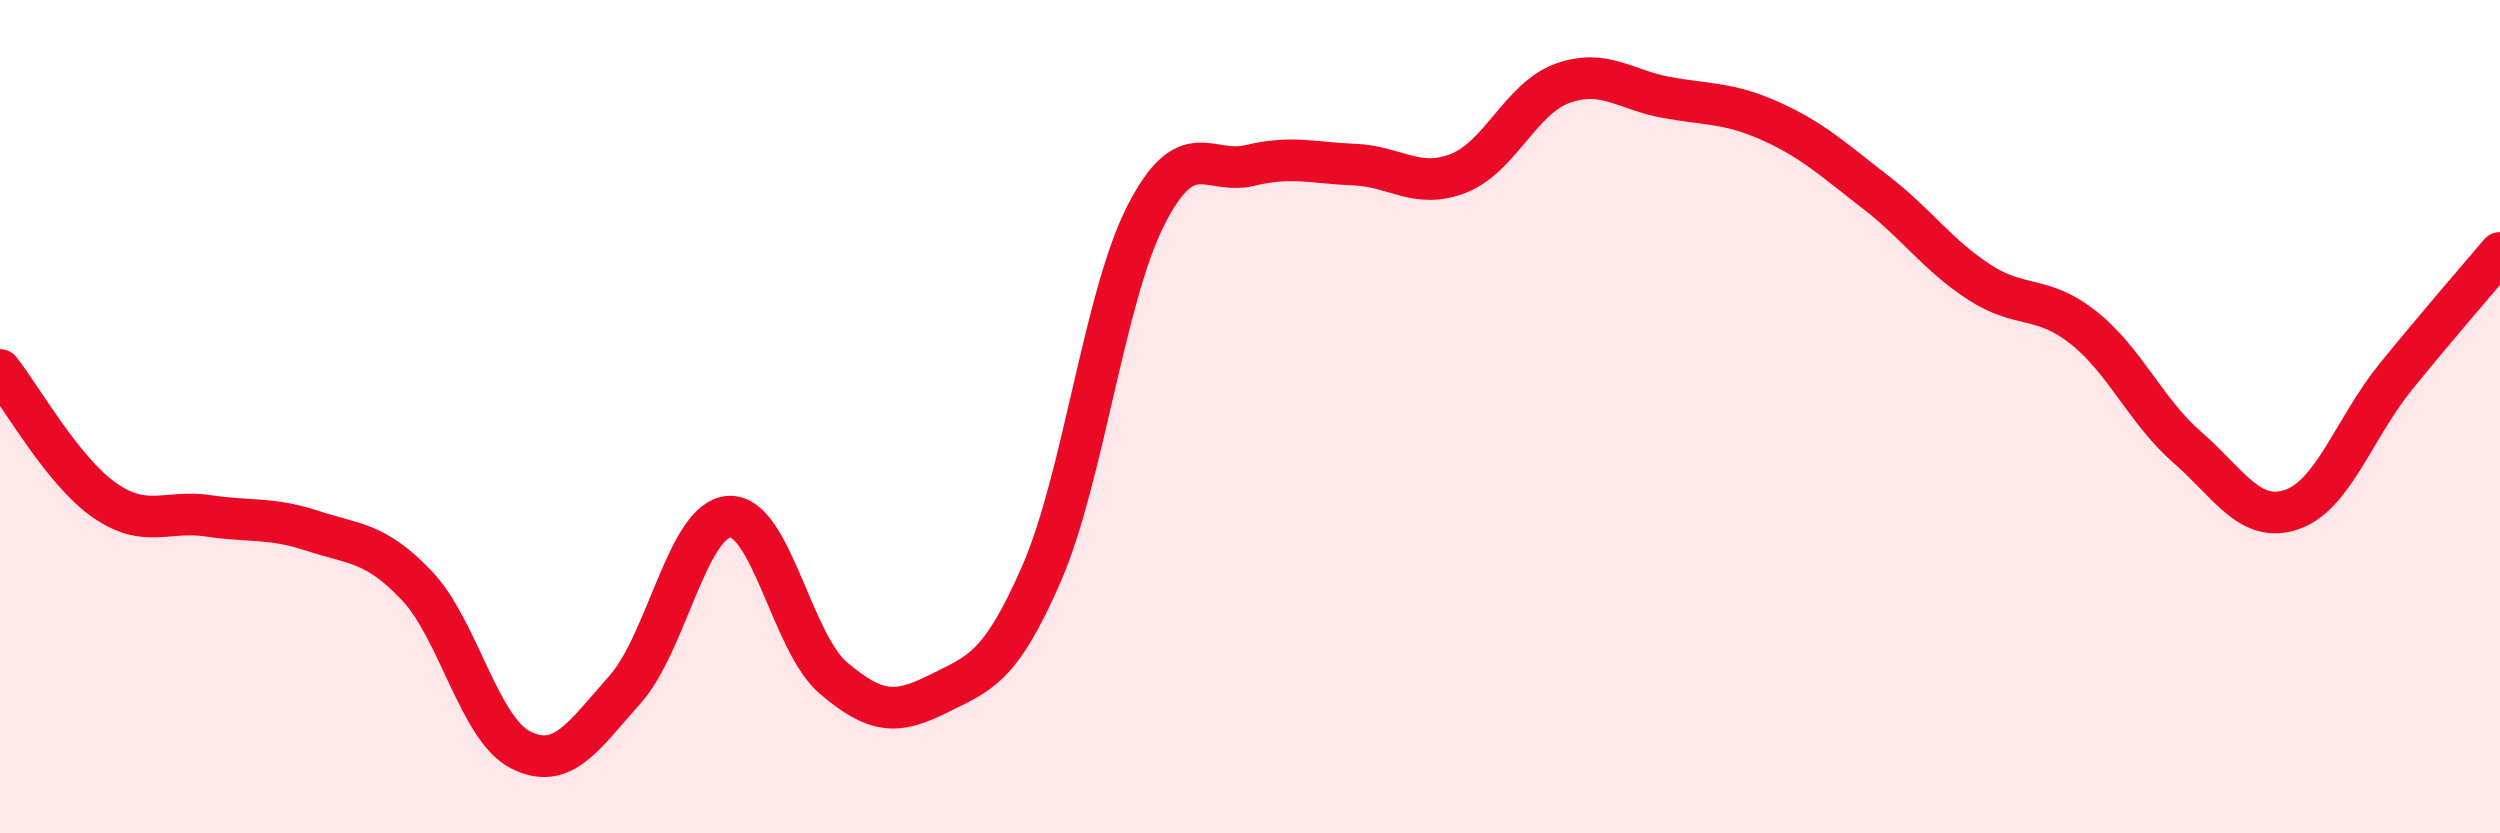
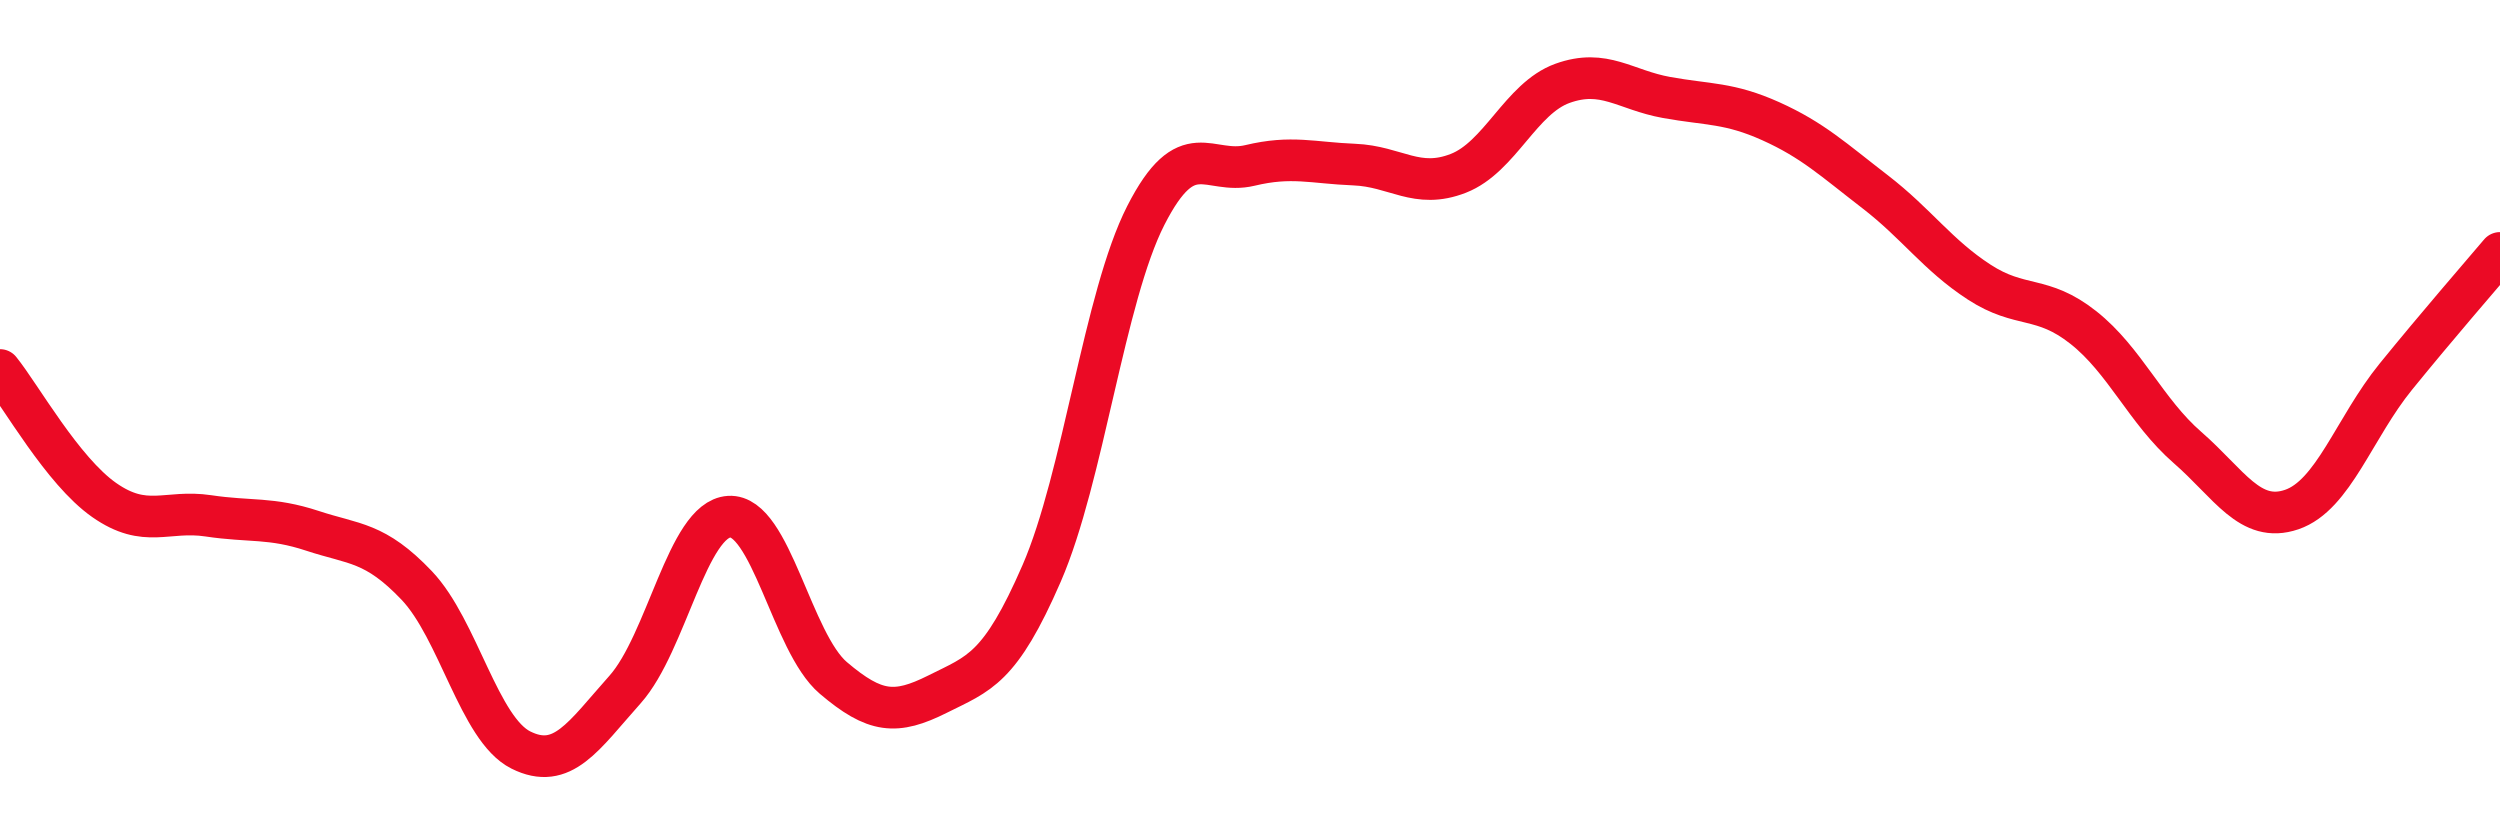
<svg xmlns="http://www.w3.org/2000/svg" width="60" height="20" viewBox="0 0 60 20">
-   <path d="M 0,8.88 C 0.5,9.5 1.5,11.3 2.5,12 C 3.5,12.7 4,12.23 5,12.38 C 6,12.53 6.5,12.41 7.5,12.74 C 8.5,13.07 9,13 10,14.05 C 11,15.1 11.5,17.5 12.5,18 C 13.5,18.5 14,17.67 15,16.55 C 16,15.43 16.5,12.46 17.5,12.4 C 18.5,12.34 19,15.42 20,16.27 C 21,17.12 21.5,17.16 22.5,16.66 C 23.5,16.16 24,16.06 25,13.76 C 26,11.46 26.5,7.13 27.5,5.17 C 28.5,3.21 29,4.21 30,3.97 C 31,3.73 31.5,3.91 32.5,3.95 C 33.5,3.99 34,4.55 35,4.16 C 36,3.77 36.5,2.36 37.5,2 C 38.5,1.64 39,2.16 40,2.34 C 41,2.52 41.5,2.46 42.5,2.91 C 43.5,3.36 44,3.83 45,4.6 C 46,5.37 46.5,6.12 47.5,6.77 C 48.5,7.42 49,7.07 50,7.86 C 51,8.65 51.5,9.87 52.5,10.74 C 53.5,11.61 54,12.57 55,12.23 C 56,11.89 56.5,10.27 57.5,9.04 C 58.5,7.81 59.5,6.66 60,6.07L60 20L0 20Z" fill="#EB0A25" opacity="0.1" stroke-linecap="round" stroke-linejoin="round" />
  <path d="M 0,8.88 C 0.5,9.5 1.5,11.3 2.5,12 C 3.5,12.7 4,12.23 5,12.38 C 6,12.53 6.5,12.41 7.5,12.74 C 8.5,13.07 9,13 10,14.05 C 11,15.1 11.5,17.5 12.5,18 C 13.5,18.5 14,17.67 15,16.55 C 16,15.43 16.5,12.46 17.5,12.4 C 18.5,12.34 19,15.42 20,16.27 C 21,17.12 21.5,17.16 22.5,16.66 C 23.5,16.16 24,16.06 25,13.76 C 26,11.46 26.5,7.13 27.5,5.17 C 28.5,3.21 29,4.21 30,3.97 C 31,3.73 31.5,3.91 32.5,3.95 C 33.5,3.99 34,4.55 35,4.16 C 36,3.77 36.5,2.36 37.5,2 C 38.5,1.64 39,2.16 40,2.34 C 41,2.52 41.5,2.46 42.5,2.91 C 43.5,3.36 44,3.83 45,4.6 C 46,5.37 46.5,6.12 47.5,6.77 C 48.5,7.42 49,7.07 50,7.86 C 51,8.65 51.5,9.87 52.5,10.74 C 53.5,11.61 54,12.57 55,12.23 C 56,11.89 56.5,10.27 57.5,9.04 C 58.5,7.81 59.5,6.66 60,6.07" stroke="#EB0A25" stroke-width="1" fill="none" stroke-linecap="round" stroke-linejoin="round" />
</svg>